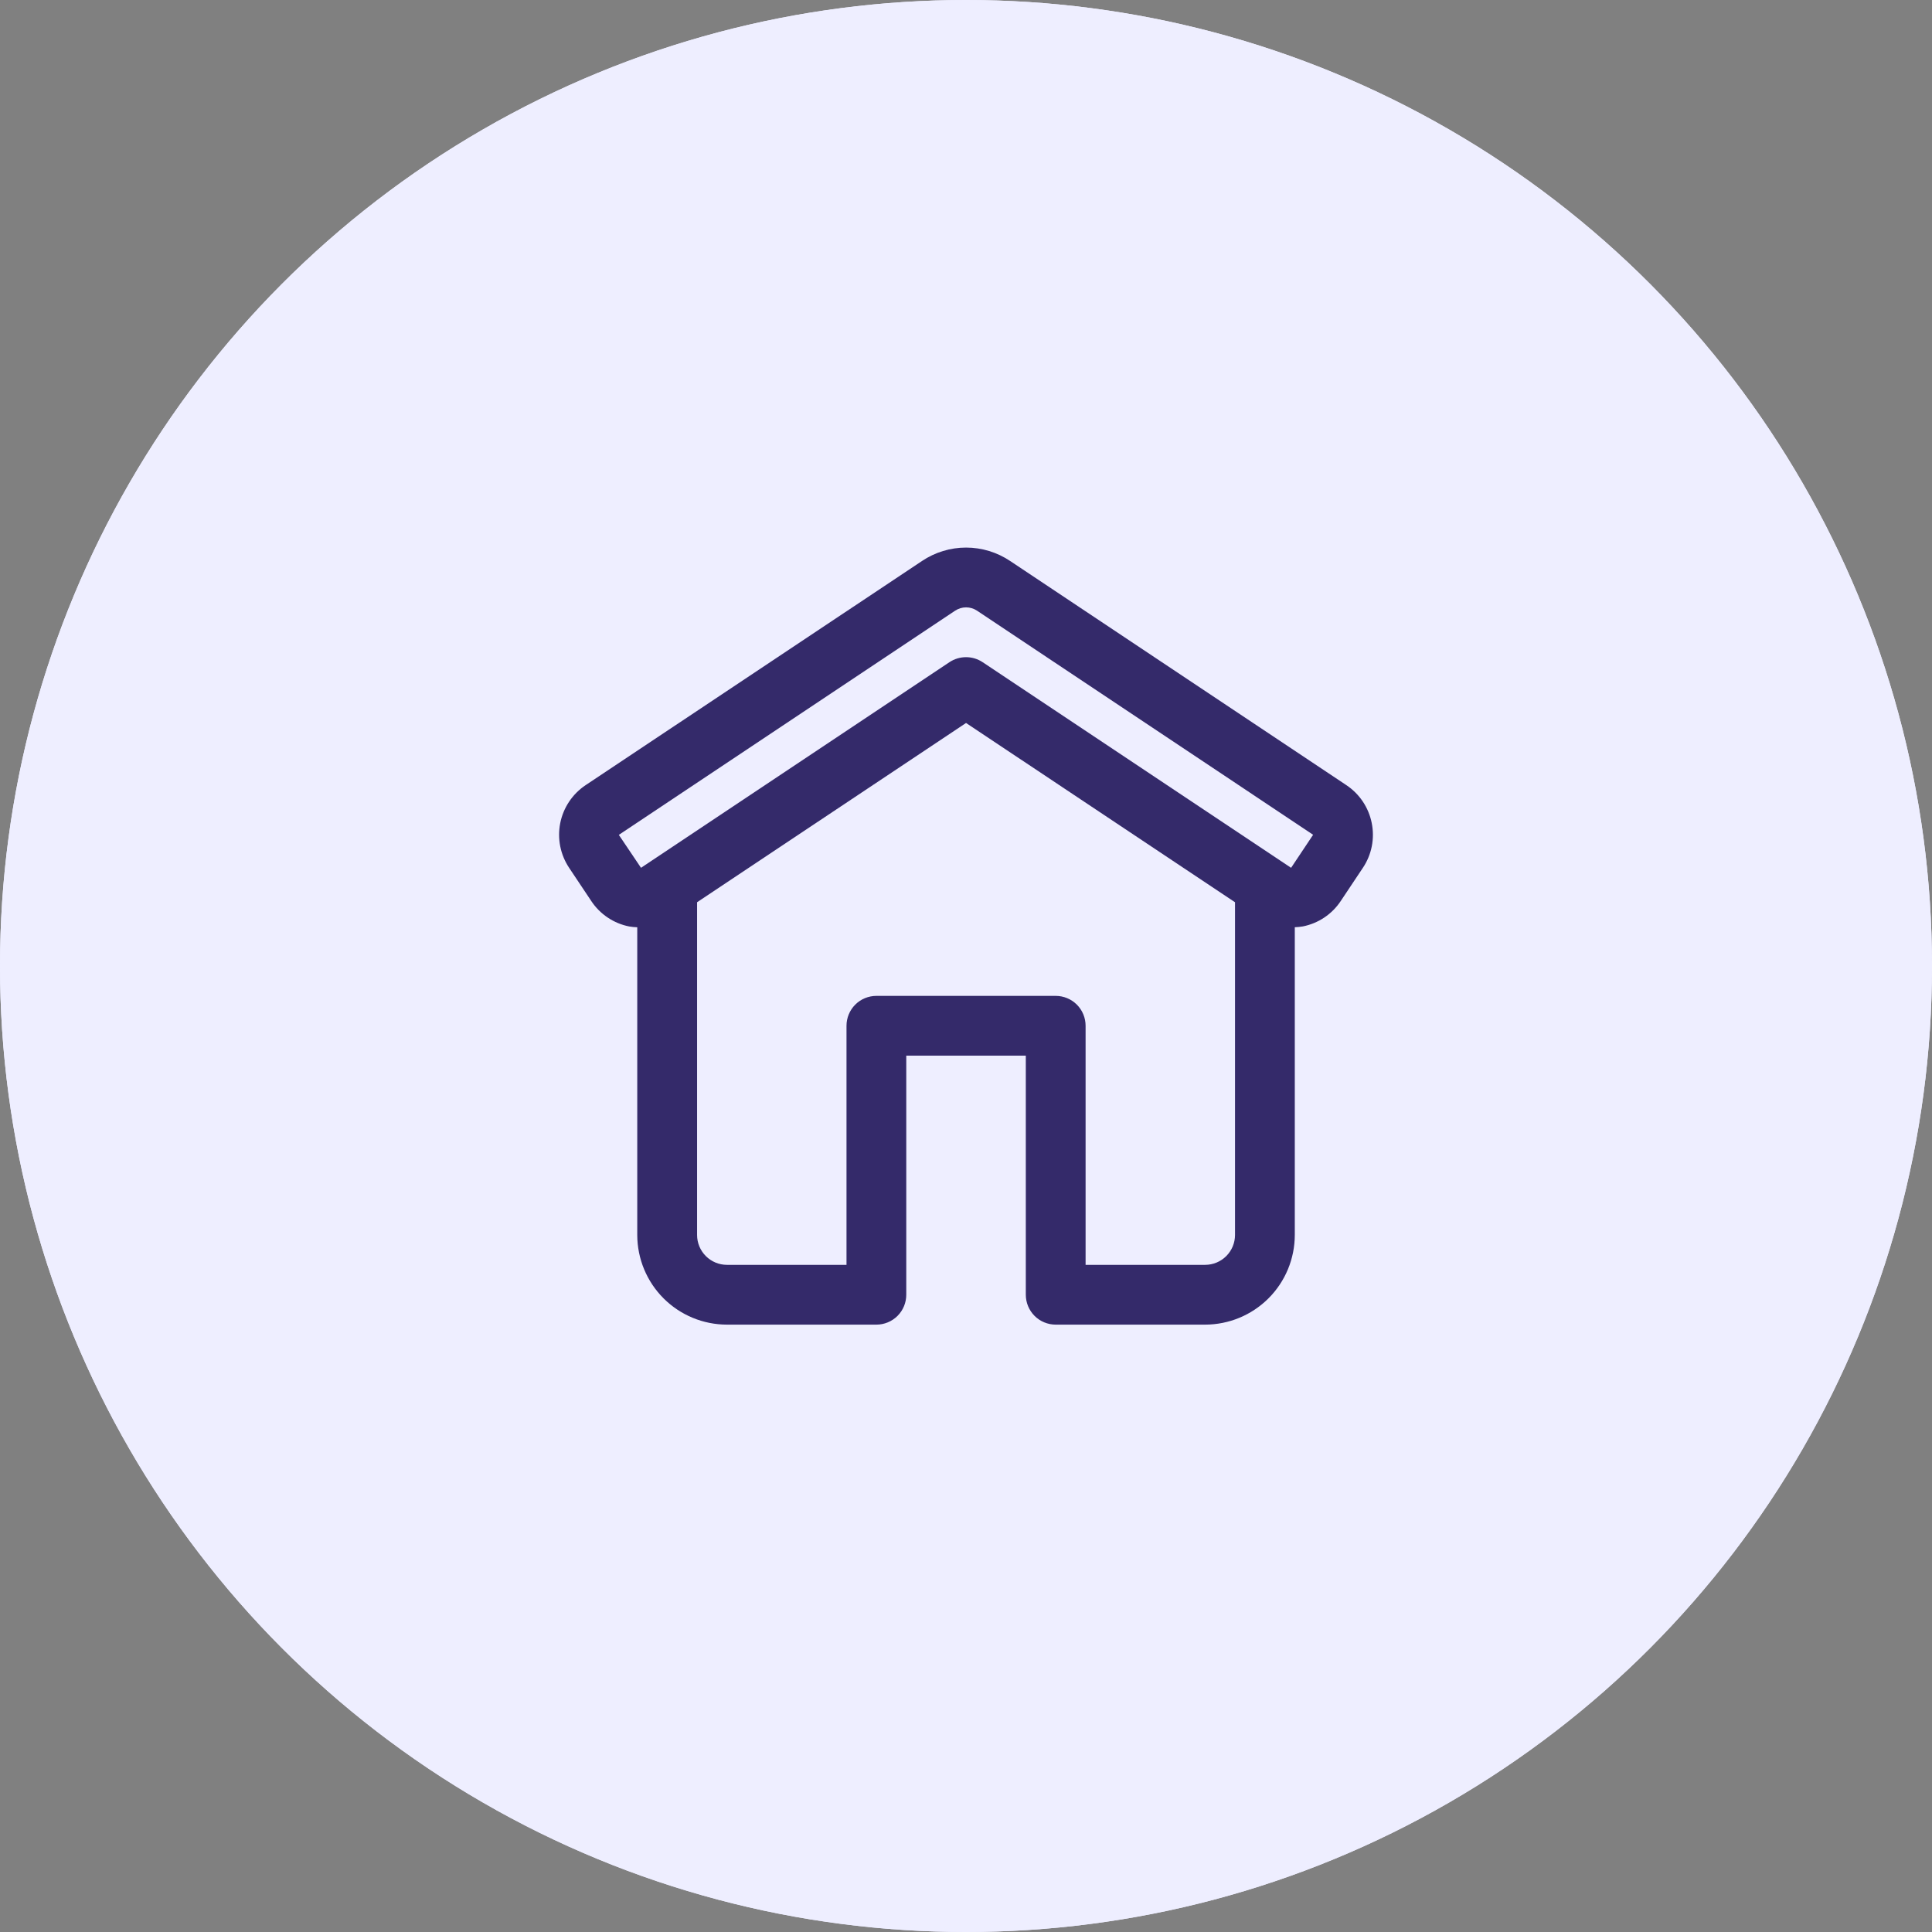
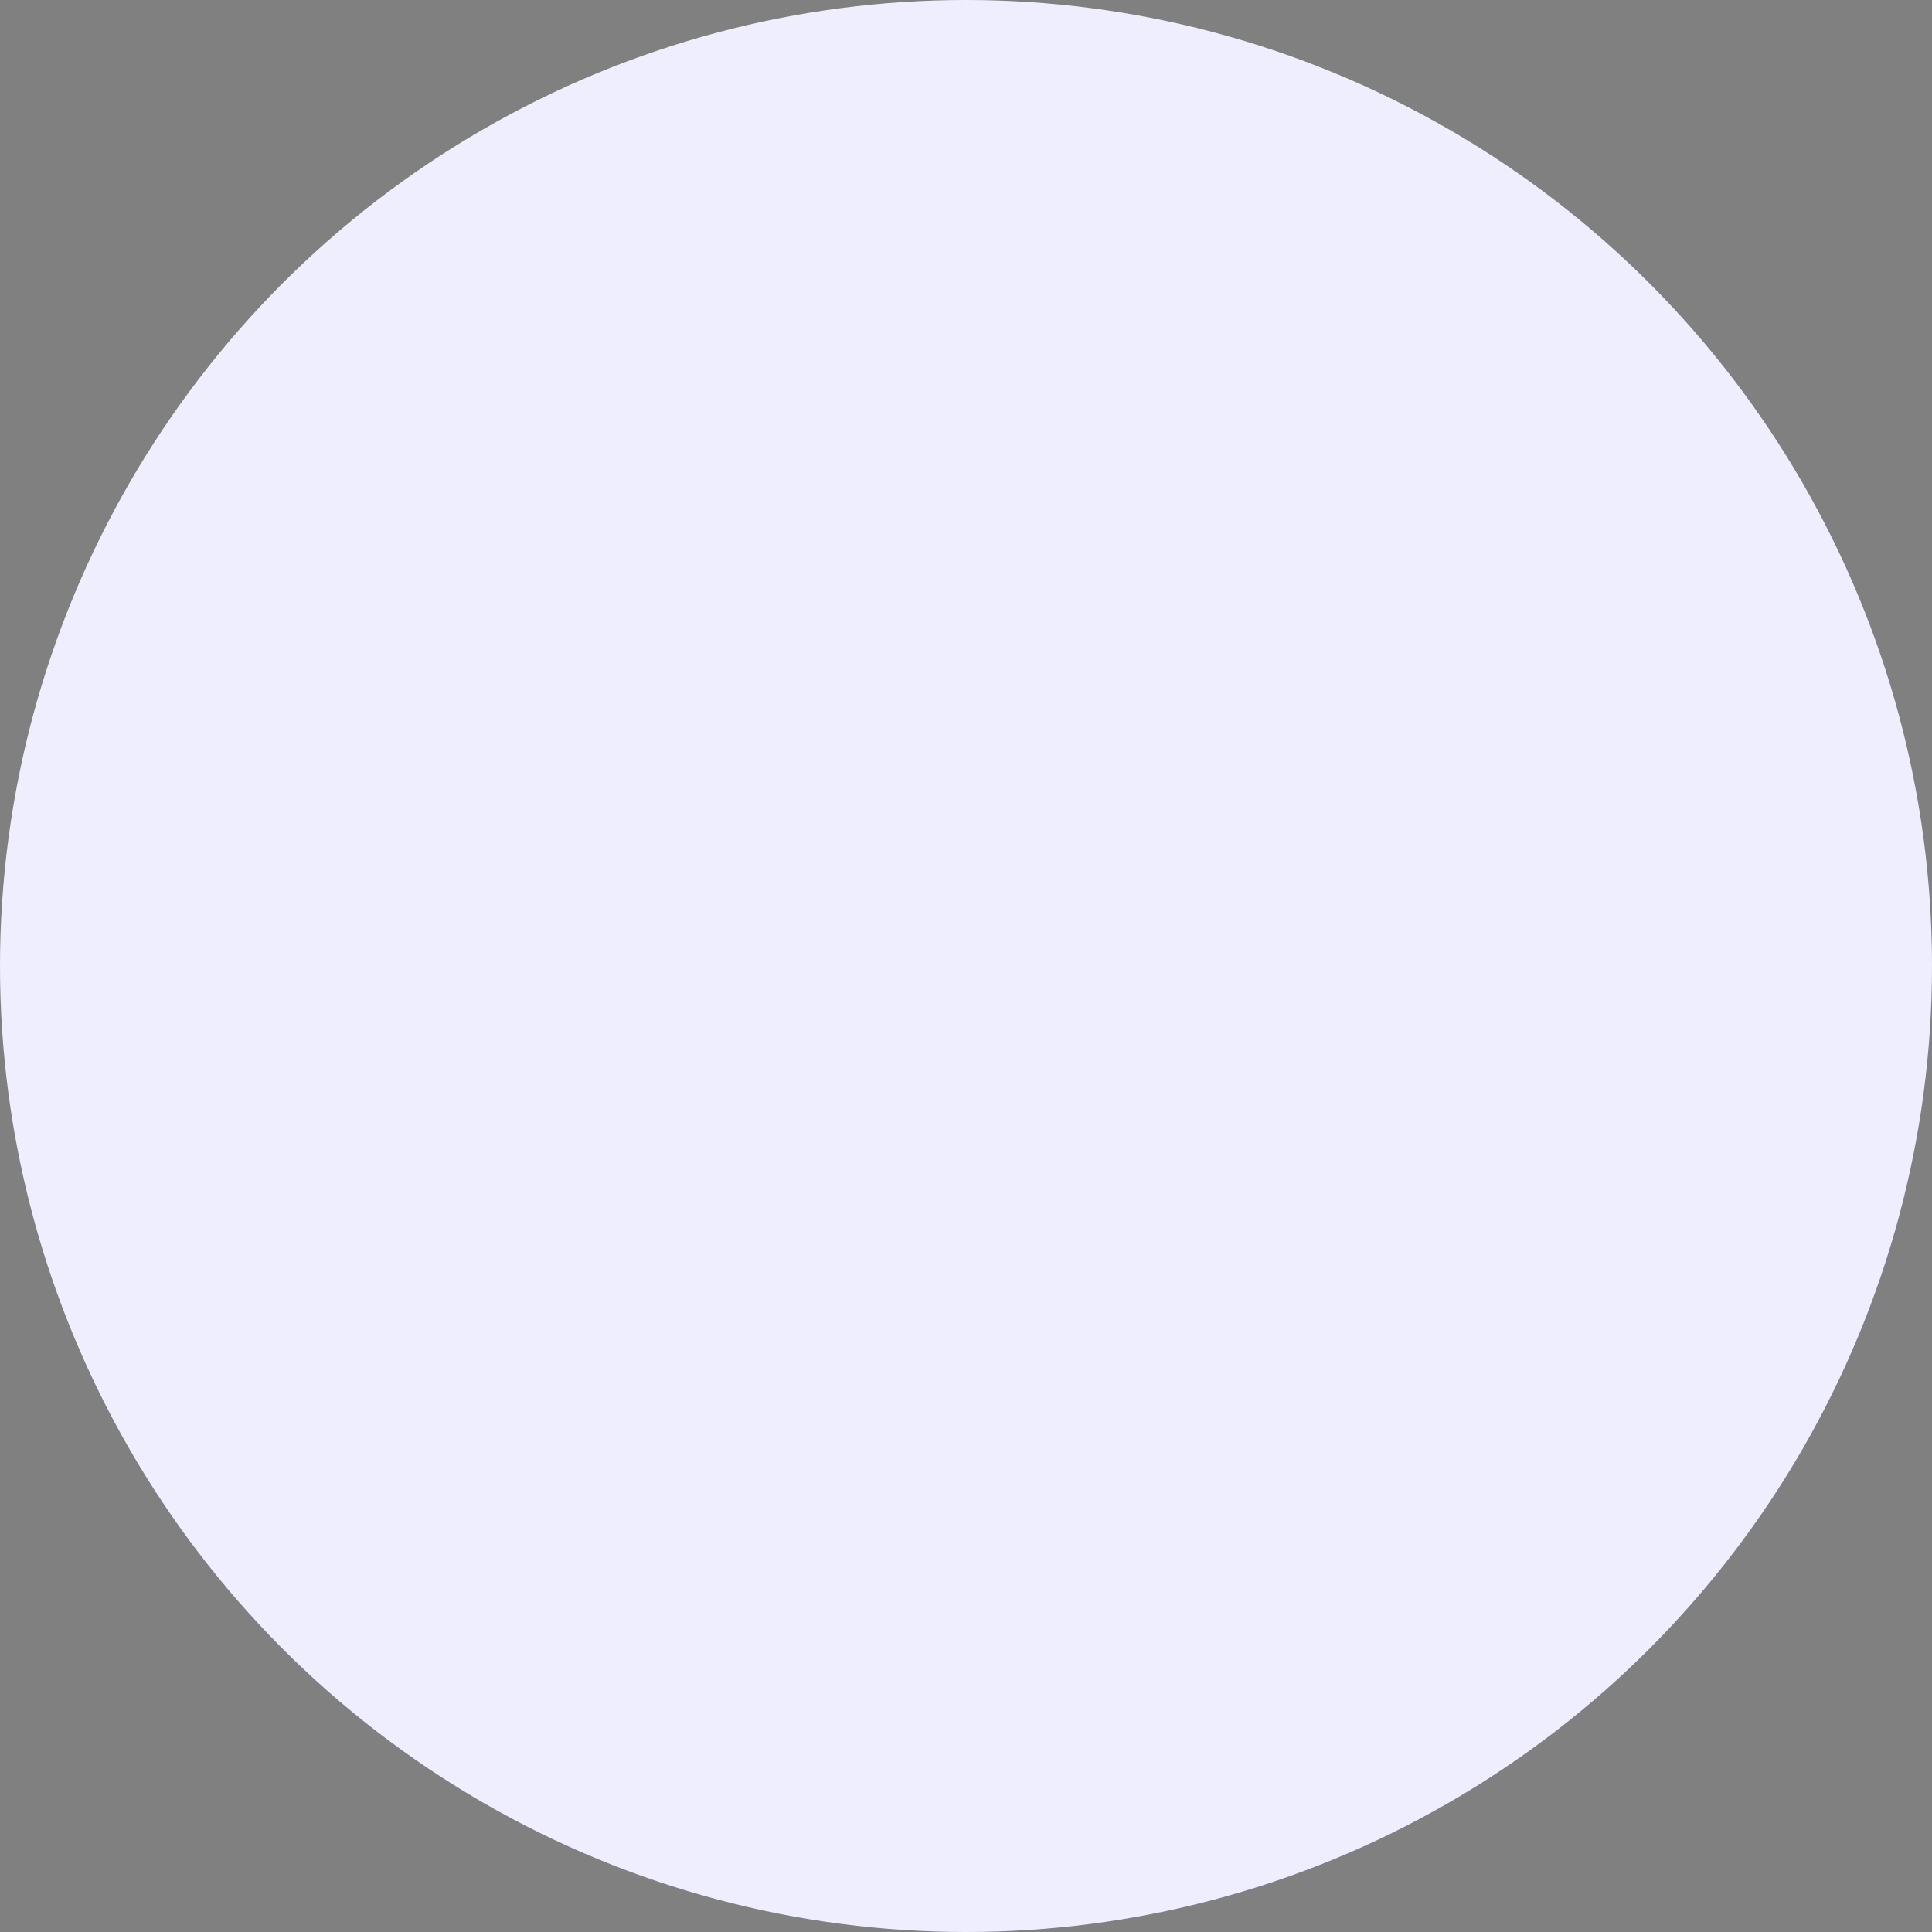
<svg xmlns="http://www.w3.org/2000/svg" width="120" height="120" viewBox="0 0 120 120" fill="none">
  <rect x="0" y="0" width="120" height="120" fill="#808080" stroke="none" />
  <circle cx="60" cy="60" r="60" fill="#EEEEFF" />
-   <circle cx="60" cy="60" r="60" fill="#EEEEFF" />
-   <path d="M85.2 51.117C85.105 50.639 84.915 50.185 84.644 49.781C84.372 49.376 84.022 49.029 83.616 48.761L62.74 34.843C61.931 34.301 60.978 34.011 60.004 34.011C59.03 34.011 58.078 34.301 57.269 34.843L36.375 48.766C35.97 49.036 35.622 49.384 35.351 49.789C35.08 50.194 34.892 50.648 34.797 51.126C34.703 51.603 34.703 52.095 34.798 52.572C34.894 53.05 35.083 53.504 35.354 53.909L36.723 55.961C36.991 56.368 37.339 56.718 37.744 56.99C38.149 57.262 38.604 57.451 39.083 57.545C39.248 57.573 39.414 57.59 39.581 57.595V76.709C39.584 78.186 40.172 79.601 41.216 80.644C42.261 81.688 43.676 82.274 45.153 82.275H54.434C54.678 82.275 54.919 82.227 55.144 82.134C55.37 82.041 55.574 81.904 55.747 81.732C55.919 81.559 56.056 81.355 56.149 81.129C56.242 80.904 56.29 80.663 56.29 80.419V65.569H63.715V80.419C63.715 80.663 63.763 80.904 63.856 81.129C63.95 81.355 64.087 81.559 64.259 81.732C64.431 81.904 64.636 82.041 64.861 82.134C65.087 82.227 65.328 82.275 65.572 82.275H74.853C76.329 82.273 77.745 81.686 78.789 80.642C79.833 79.598 80.42 78.182 80.422 76.706V57.592C80.589 57.586 80.755 57.569 80.92 57.542C81.399 57.447 81.854 57.259 82.259 56.987C82.664 56.715 83.011 56.365 83.28 55.958L84.649 53.905C84.921 53.5 85.109 53.045 85.204 52.567C85.298 52.088 85.297 51.596 85.2 51.117ZM74.853 78.562H67.428V63.712C67.428 63.468 67.38 63.227 67.287 63.002C67.194 62.776 67.057 62.572 66.885 62.399C66.712 62.227 66.508 62.09 66.282 61.997C66.057 61.904 65.816 61.856 65.572 61.856H54.434C54.19 61.856 53.948 61.904 53.723 61.997C53.498 62.09 53.293 62.227 53.121 62.399C52.949 62.572 52.812 62.776 52.719 63.002C52.626 63.227 52.578 63.468 52.578 63.712V78.562H45.153C44.66 78.562 44.189 78.366 43.841 78.018C43.493 77.67 43.297 77.198 43.297 76.706V56.04L60.003 44.905L76.709 56.04V76.706C76.709 77.198 76.513 77.67 76.165 78.018C75.817 78.366 75.345 78.562 74.853 78.562ZM80.192 53.901L61.032 41.129C60.727 40.926 60.369 40.818 60.003 40.818C59.636 40.818 59.278 40.926 58.973 41.129L39.814 53.901L38.437 51.855L59.328 37.929C59.529 37.796 59.764 37.724 60.005 37.724C60.246 37.724 60.482 37.796 60.683 37.929L81.56 51.849L80.192 53.901Z" fill="#342A6A" />
</svg>